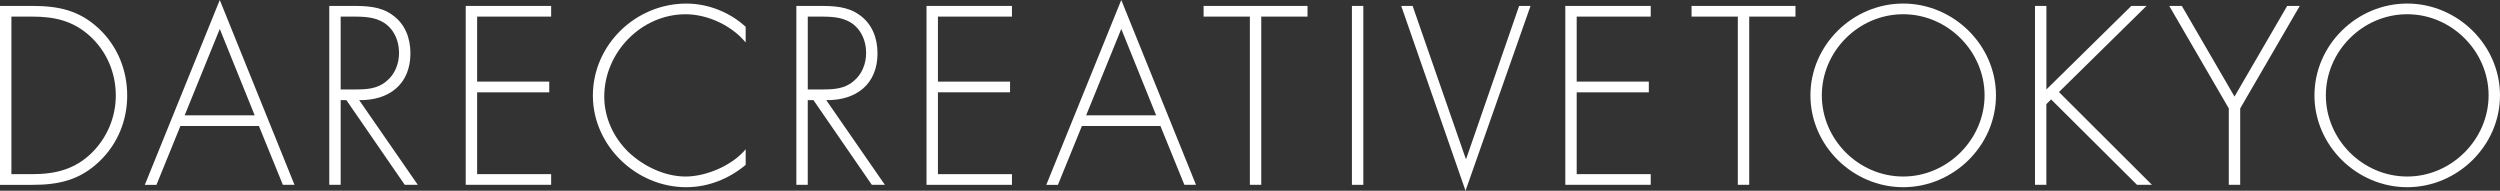
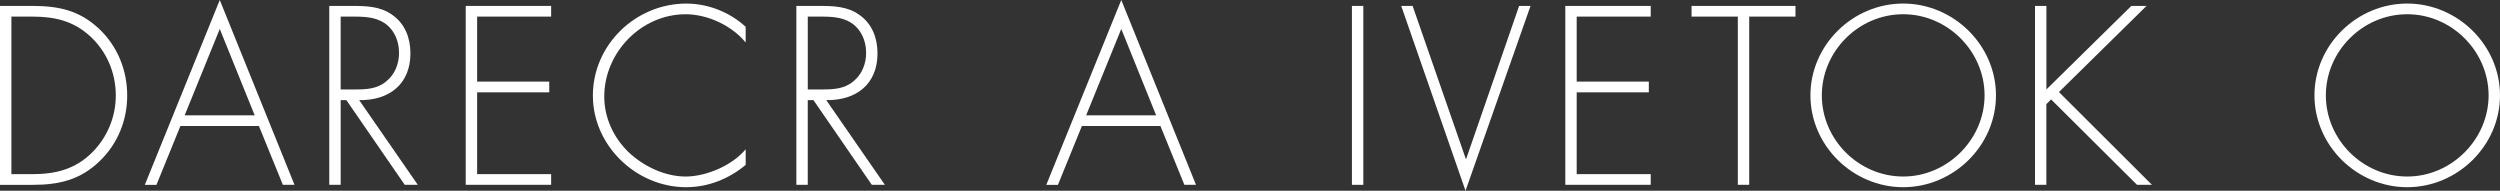
<svg xmlns="http://www.w3.org/2000/svg" version="1.1" id="レイヤー_1" x="0px" y="0px" viewBox="0 0 1000 76.3" style="enable-background:new 0 0 1000 76.3;" xml:space="preserve">
  <rect x="0" y="0" width="1000" height="76.3" fill="#333333" stroke="none" />
  <style type="text/css">
	.st0{fill:#FFFFFF;}
</style>
  <g>
    <path class="st0" d="M0,2.37h12.91c10.44,0,18.7,1.71,26.58,9.02c7.5,7.02,11.39,16.61,11.39,26.86c0,9.87-3.8,19.27-11.01,26.2   c-7.88,7.59-16.33,9.49-26.96,9.49H0V2.37z M12.82,69.66c9.39,0,17.18-1.9,24.01-8.64c6.07-6.07,9.49-14.24,9.49-22.78   c0-9.11-3.61-17.65-10.35-23.82c-6.83-6.17-14.23-7.78-23.15-7.78H4.56v63.02H12.82z" />
    <path class="st0" d="M72.16,50.4l-9.58,23.54h-4.65L87.91,0l29.89,73.93h-4.65l-9.59-23.54h-31.4   C72.16,50.39,72.16,50.4,72.16,50.4z M87.91,11.58L73.87,46.12h28L87.91,11.58z" />
    <path class="st0" d="M167.12,73.93h-5.22l-23.35-33.88h-2.28v33.88h-4.56V2.37h8.92c5.79,0,11.49,0.1,16.33,3.61   c5.12,3.61,7.21,9.3,7.21,15.37c0,12.43-8.64,18.88-20.5,18.7L167.12,73.93z M142.06,35.78c4.46,0,8.92-0.19,12.53-3.32   c3.41-2.75,5.03-7.02,5.03-11.29c0-5.32-2.47-10.63-7.59-12.91c-3.8-1.8-8.64-1.61-12.82-1.61h-2.94v29.14L142.06,35.78   L142.06,35.78z" />
    <path class="st0" d="M190.85,6.64v26.01h28.85v4.27h-28.85v32.74h29.61v4.27h-34.17V2.37h34.17v4.27H190.85z" />
    <path class="st0" d="M298.26,16.99c-5.51-6.74-15.19-11.29-24.01-11.29c-17.84,0-32.55,15.37-32.55,32.93   c0,8.35,3.61,16.23,9.59,22.11c5.98,5.69,14.52,9.87,22.97,9.87c8.26,0,18.7-4.46,24.01-10.91v6.26c-6.74,5.6-15,8.92-23.83,8.92   c-19.93,0-37.29-16.61-37.29-36.63c0-20.31,17.08-36.82,37.39-36.82c8.64,0,17.37,3.42,23.73,9.3L298.26,16.99L298.26,16.99z" />
    <path class="st0" d="M353.95,73.93h-5.22l-23.35-33.88h-2.28v33.88h-4.56V2.37h8.92c5.79,0,11.49,0.1,16.33,3.61   c5.12,3.61,7.21,9.3,7.21,15.37c0,12.43-8.64,18.88-20.5,18.7L353.95,73.93z M328.89,35.78c4.46,0,8.92-0.19,12.53-3.32   c3.41-2.75,5.03-7.02,5.03-11.29c0-5.32-2.47-10.63-7.59-12.91c-3.8-1.8-8.64-1.61-12.81-1.61h-2.94v29.14L328.89,35.78   L328.89,35.78z" />
-     <path class="st0" d="M375.17,6.64v26.01h28.85v4.27h-28.85v32.74h29.61v4.27h-34.17V2.37h34.17v4.27H375.17z" />
    <path class="st0" d="M432.76,50.4l-9.59,23.54h-4.65L448.51,0l29.89,73.93h-4.65l-9.58-23.54h-31.41L432.76,50.4L432.76,50.4z    M448.51,11.58l-14.05,34.55h28L448.51,11.58z" />
-     <path class="st0" d="M504.51,73.93h-4.56V6.64h-18.51V2.37h41.57v4.27H504.5v67.29H504.51z" />
    <path class="st0" d="M545.33,73.93h-4.56V2.37h4.56V73.93z" />
    <path class="st0" d="M586.3,63.49h0.19l21.16-61.12h4.56l-26,73.93L560.49,2.37h4.56L586.3,63.49z" />
    <path class="st0" d="M630.68,6.64v26.01h28.85v4.27h-28.85v32.74h29.61v4.27h-34.17V2.37h34.17v4.27H630.68z" />
    <path class="st0" d="M699.69,73.93h-4.56V6.64h-18.51V2.37h41.57v4.27h-18.51v67.29H699.69z" />
    <path class="st0" d="M798.39,38.15c0,20.12-16.99,36.73-37.11,36.73s-37.11-16.61-37.11-36.73s16.89-36.73,37.11-36.73   C781.4,1.42,798.39,18.03,798.39,38.15z M728.73,38.15c0,17.65,14.71,32.46,32.55,32.46c17.75,0,32.55-14.9,32.55-32.46   c0-17.65-14.81-32.46-32.55-32.46C743.44,5.69,728.73,20.5,728.73,38.15z" />
    <path class="st0" d="M852.53,2.37h6.07l-35.02,34.45l37.2,37.11h-5.98l-34.36-34.17l-1.9,1.9v32.27H814V2.37h4.56v33.41   L852.53,2.37z" />
-     <path class="st0" d="M867.7,2.37h5.03l21.07,36.25l21.07-36.25h5.03l-23.82,41v30.56h-4.56V43.37L867.7,2.37z" />
    <path class="st0" d="M1000,38.15c0,20.12-16.99,36.73-37.11,36.73s-37.11-16.61-37.11-36.73s16.89-36.73,37.11-36.73   C983.01,1.42,1000,18.03,1000,38.15z M930.34,38.15c0,17.65,14.71,32.46,32.55,32.46c17.75,0,32.55-14.9,32.55-32.46   c0-17.65-14.81-32.46-32.55-32.46C945.05,5.69,930.34,20.5,930.34,38.15z" />
  </g>
</svg>